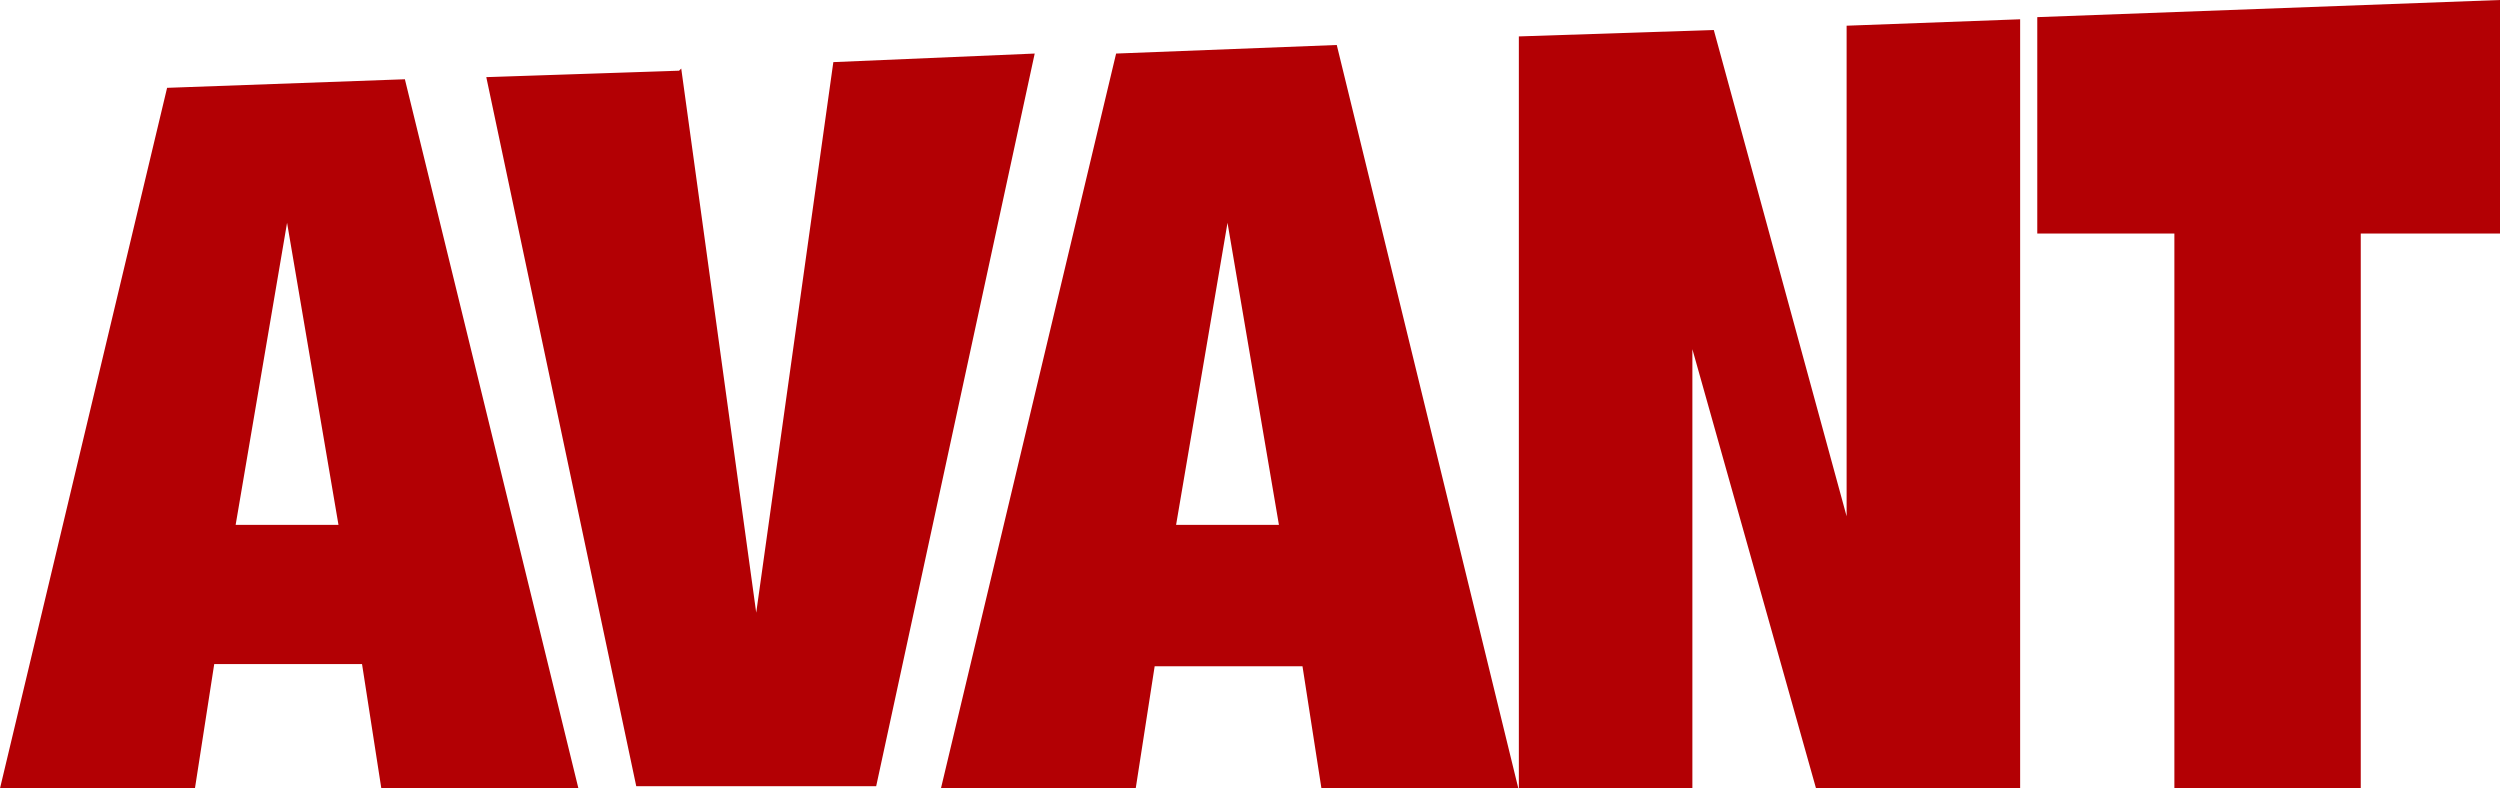
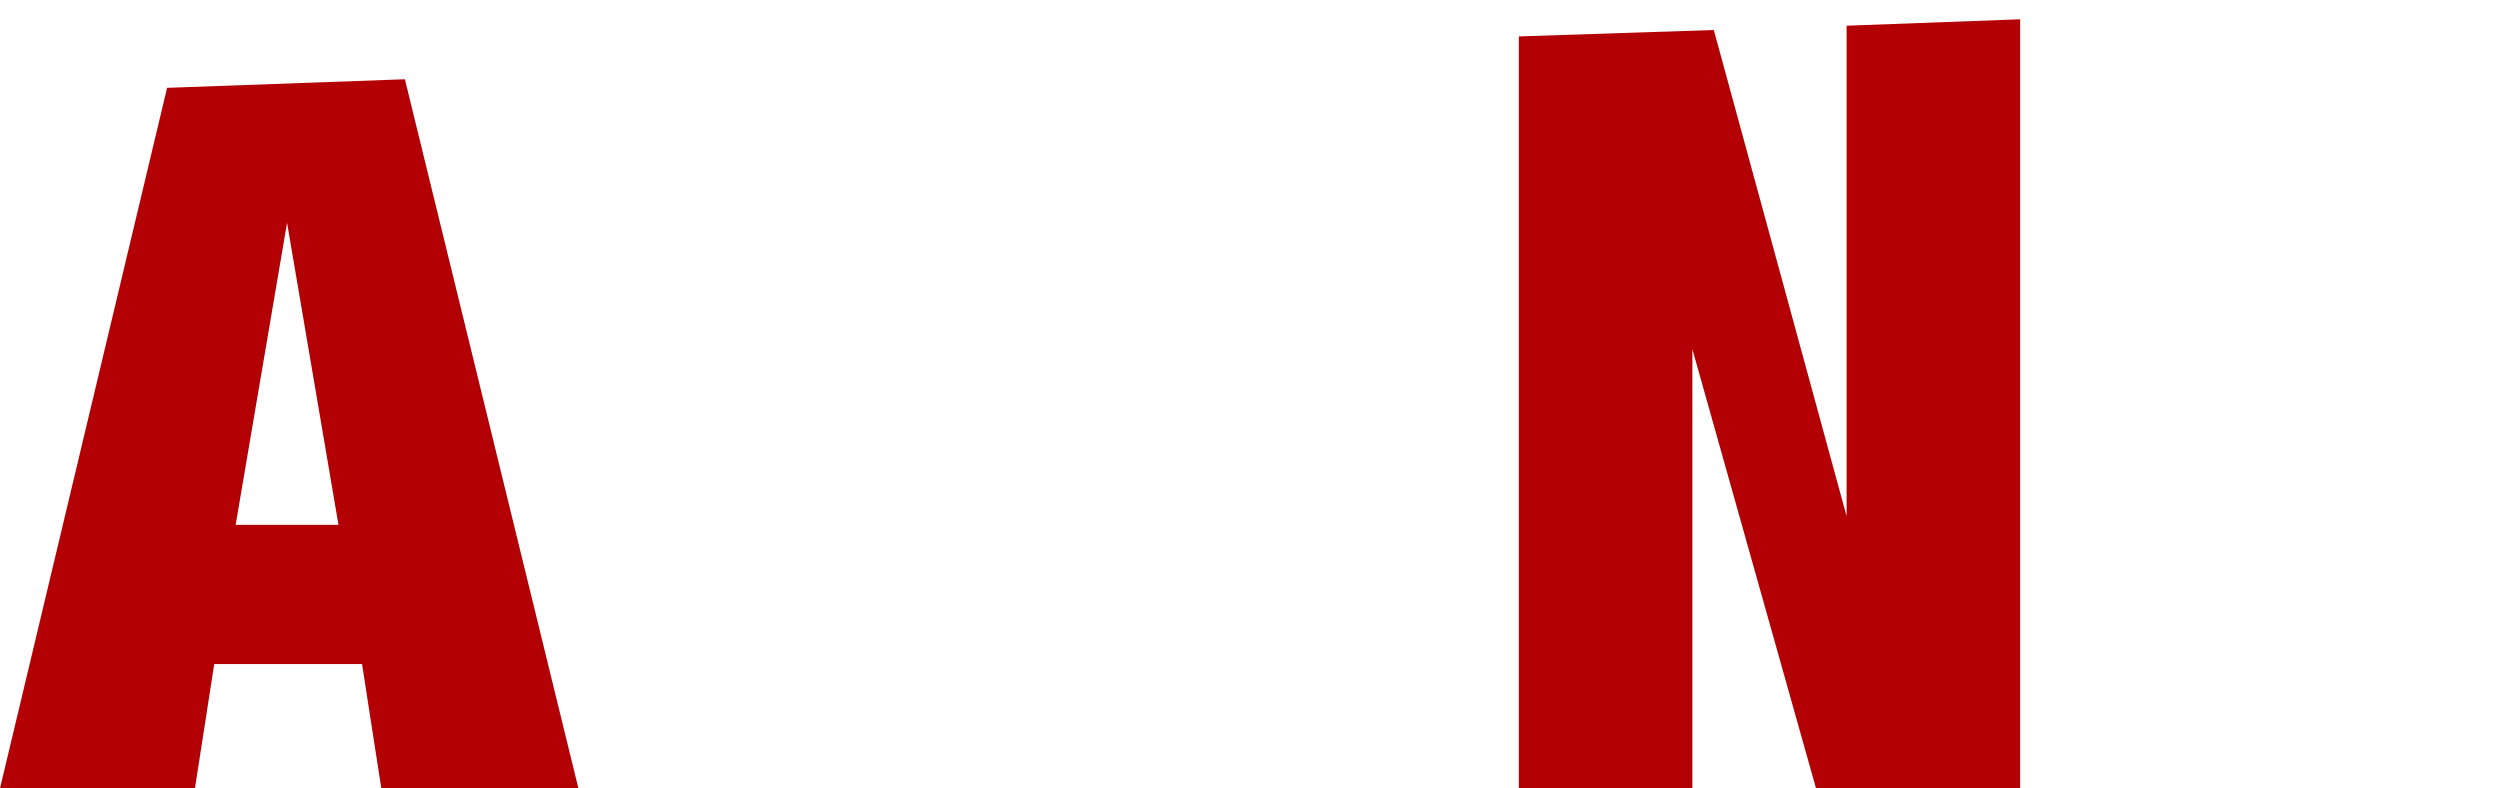
<svg xmlns="http://www.w3.org/2000/svg" id="_レイヤー_1" data-name="レイヤー 1" version="1.1" viewBox="0 0 116.7 36.8">
  <defs>
    <style>
      .cls-1 {
        fill: #b30004;
        stroke-width: 0px;
      }
    </style>
  </defs>
-   <path class="cls-1" d="M31.8,3.2l3.5,25.4h0l3.6-25.7,9.4-.4-7.4,34.2h-11.2L22.7,3.6l9-.3Z" />
-   <path class="cls-1" d="M62.4,2.1l8.5,34.8h-9.2l-.9-5.8h-6.9l-.9,5.8h-9.1L52.1,2.5l10.3-.4ZM57.3,10.4l-2.4,14.1h4.8l-2.4-14.1h0Z" />
  <path class="cls-1" d="M18.9,3.7l8.1,33.1h-9.2l-.9-5.8h-6.9l-.9,5.8H0L7.8,4.1l11.1-.4ZM13.4,10.4l-2.4,14.1h4.8l-2.4-14.1h0Z" />
  <path class="cls-1" d="M80,1.4l6.2,22.7h0V1.2l8.1-.3v36h-9.5l-5.8-20.6h0v20.6h-8.1V1.7l9.1-.3Z" />
-   <path class="cls-1" d="M95.1,10.9V.8l21.6-.8v10.9h-6.5v25.9h-8.7V10.9h-6.4Z" />
</svg>